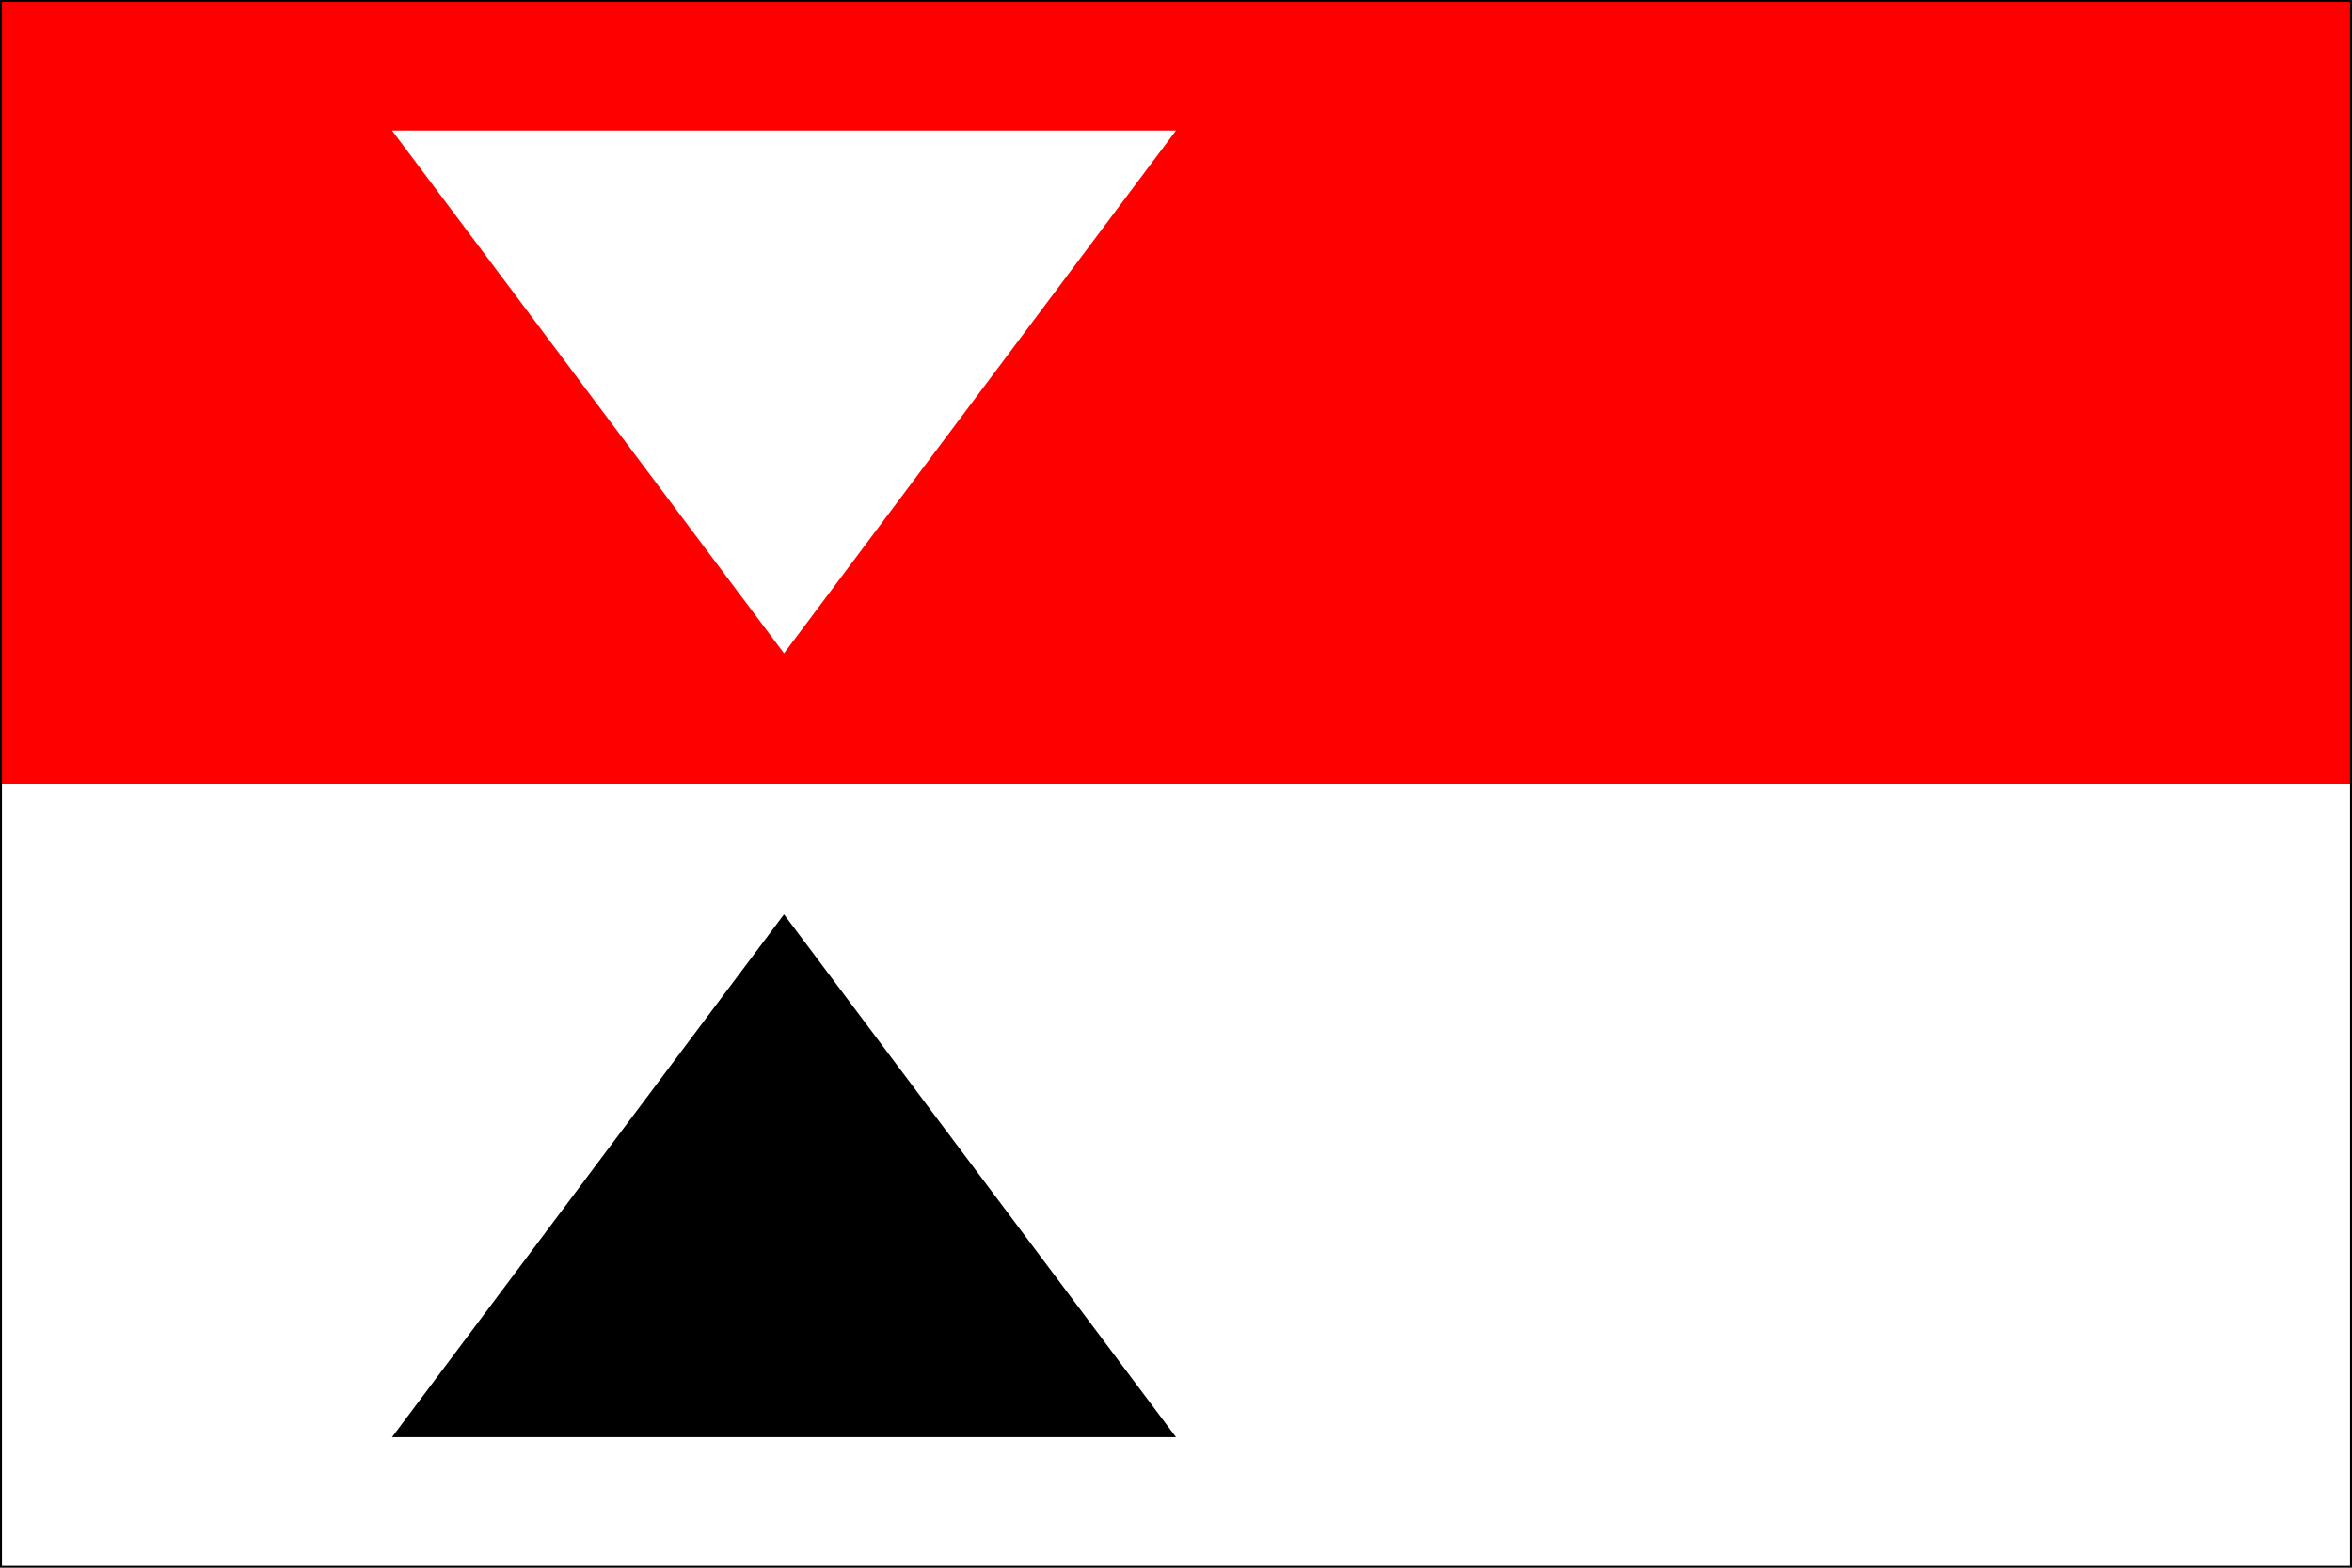
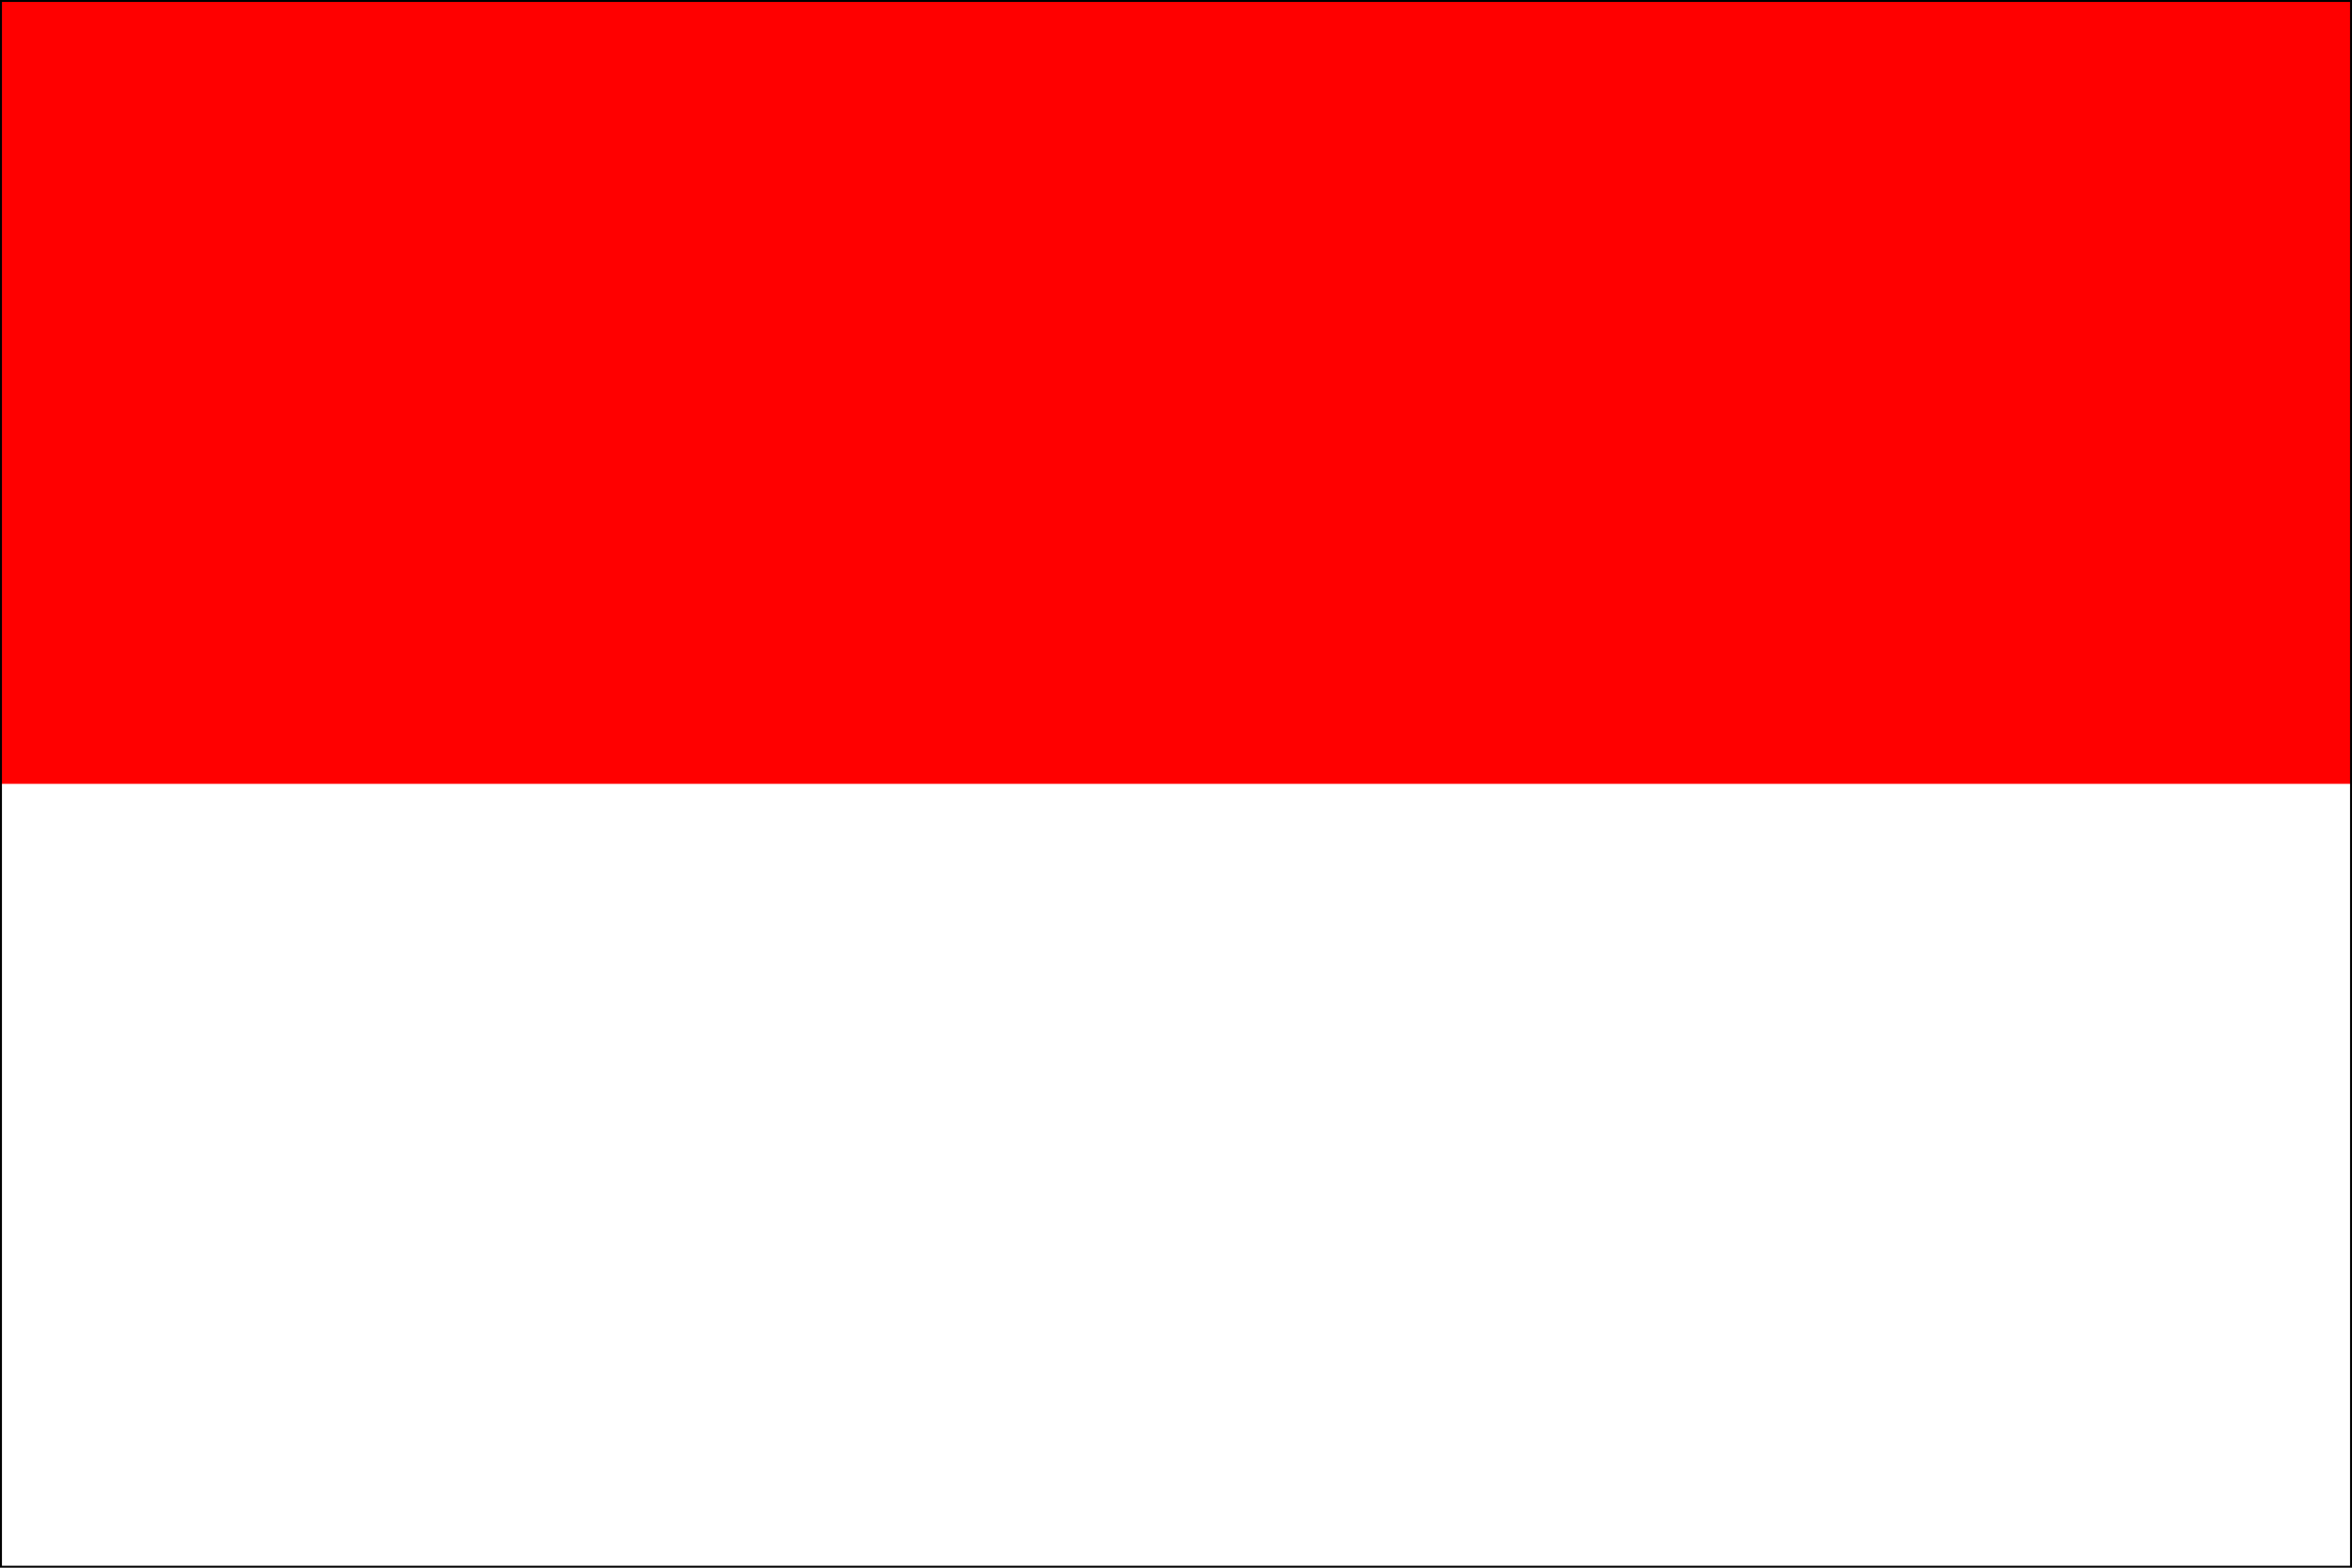
<svg xmlns="http://www.w3.org/2000/svg" version="1.1" width="600" height="400" id="spalene_porici_flag_svg">
  <desc>Flag of Spalene Porici CZ</desc>
-   <rect height="400" width="600" fill="#fff" />
  <rect height="200" width="600" fill="#f00" />
-   <path d="M 200,166.7 L 300,33.3 L 100,33.3 L 200,166.7  z " fill="#fff" />
-   <path d="M 200,233.3 L 300,366.7 L 100,366.7 L 200,233.3  z " fill="#000" />
  <path d="M 0,0 L 600,0 L 600,400 L 0,400 L 0,0  z " fill="none" stroke="#000" stroke-width="1" />
</svg>